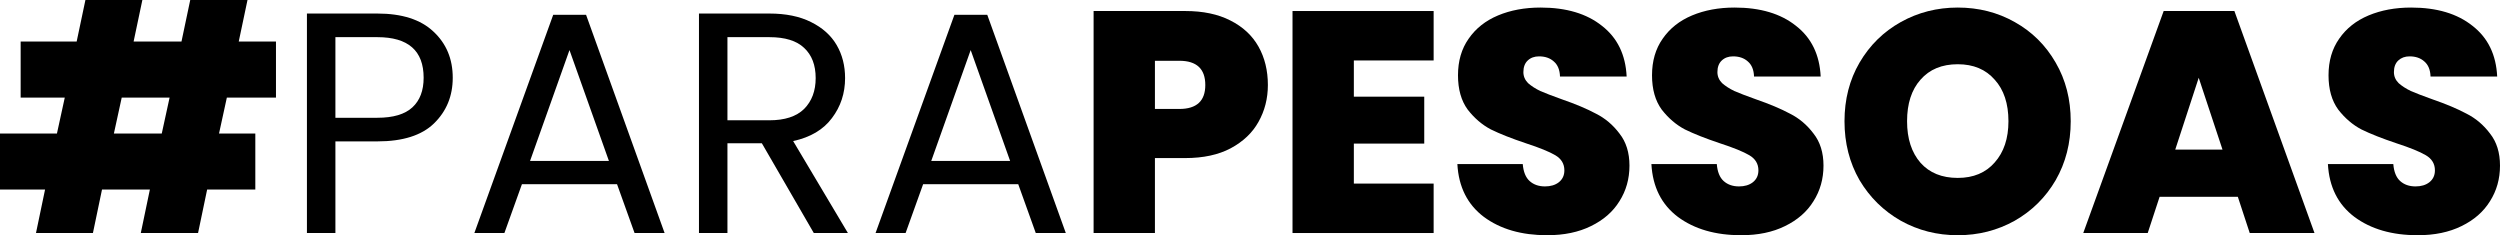
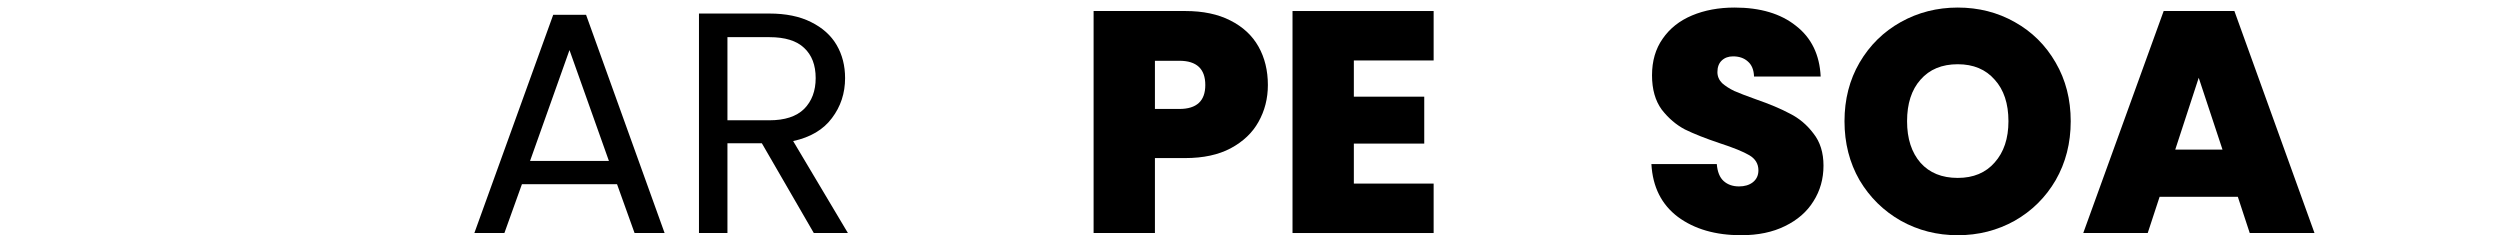
<svg xmlns="http://www.w3.org/2000/svg" width="1658" height="156" viewBox="0 0 1658 156" fill="none">
-   <path d="M150.446 64.739L145.258 88.546H169.329V125.719H137.373L131.355 154.538H93.38L99.398 125.719H67.649L61.631 154.538H23.864L29.882 125.719H0V88.546H37.767L42.955 64.739H13.696V27.566H50.84L56.651 0H94.418L88.607 27.566H120.357L126.167 0H164.142L158.331 27.566H183.025V64.739H150.446ZM112.471 64.739H80.722L75.534 88.546H107.283L112.471 64.739Z" fill="black" />
-   <path d="M300.258 51.582C300.258 63.695 296.107 73.788 287.807 81.863C279.645 89.799 267.125 93.767 250.247 93.767H222.441V154.538H203.557V8.98H250.247C266.572 8.98 278.953 12.948 287.392 20.884C295.969 28.819 300.258 39.052 300.258 51.582ZM250.247 78.104C260.761 78.104 268.508 75.807 273.489 71.213C278.469 66.618 280.959 60.075 280.959 51.582C280.959 33.623 270.722 24.643 250.247 24.643H222.441V78.104H250.247Z" fill="black" />
  <path d="M409.222 122.169H346.139L334.518 154.538H314.597L366.89 9.815H388.679L440.764 154.538H420.843L409.222 122.169ZM403.827 106.715L377.681 33.205L351.534 106.715H403.827Z" fill="black" />
-   <path d="M539.711 154.538L505.264 95.02H482.438V154.538H463.555V8.98H510.245C521.174 8.98 530.373 10.859 537.844 14.618C545.452 18.378 551.124 23.459 554.86 29.863C558.595 36.268 560.462 43.577 560.462 51.791C560.462 61.815 557.557 70.656 551.747 78.313C546.075 85.971 537.498 91.052 526.016 93.558L562.33 154.538H539.711ZM482.438 79.775H510.245C520.482 79.775 528.16 77.269 533.278 72.257C538.397 67.106 540.956 60.284 540.956 51.791C540.956 43.159 538.397 36.477 533.278 31.743C528.298 27.009 520.62 24.643 510.245 24.643H482.438V79.775Z" fill="black" />
-   <path d="M675.299 122.169H612.215L600.595 154.538H580.674L632.967 9.815H654.755L706.841 154.538H686.92L675.299 122.169ZM669.904 106.715L643.757 33.205L617.611 106.715H669.904Z" fill="black" />
+   <path d="M539.711 154.538L505.264 95.02H482.438V154.538H463.555V8.98H510.245C521.174 8.98 530.373 10.859 537.844 14.618C545.452 18.378 551.124 23.459 554.86 29.863C558.595 36.268 560.462 43.577 560.462 51.791C560.462 61.815 557.557 70.656 551.747 78.313C546.075 85.971 537.498 91.052 526.016 93.558L562.33 154.538H539.711M482.438 79.775H510.245C520.482 79.775 528.16 77.269 533.278 72.257C538.397 67.106 540.956 60.284 540.956 51.791C540.956 43.159 538.397 36.477 533.278 31.743C528.298 27.009 520.62 24.643 510.245 24.643H482.438V79.775Z" fill="black" />
  <path d="M840.857 56.386C840.857 65.296 838.782 73.44 834.632 80.819C830.62 88.059 824.464 93.906 816.163 98.361C808.001 102.677 797.972 104.835 786.074 104.835H765.946V154.538H725.274V7.309H786.074C797.833 7.309 807.794 9.398 815.956 13.574C824.256 17.751 830.482 23.529 834.632 30.908C838.782 38.286 840.857 46.779 840.857 56.386ZM782.132 72.257C793.614 72.257 799.355 66.966 799.355 56.386C799.355 45.665 793.614 40.305 782.132 40.305H765.946V72.257H782.132Z" fill="black" />
  <path d="M897.87 40.096V64.112H944.56V95.229H897.87V121.751H950.785V154.538H857.197V7.309H950.785V40.096H897.87Z" fill="black" />
-   <path d="M1026.08 156C1009.06 156 995.092 151.963 984.163 143.888C973.235 135.673 967.355 123.979 966.525 108.803H1009.89C1010.31 113.954 1011.83 117.714 1014.46 120.08C1017.09 122.447 1020.48 123.631 1024.63 123.631C1028.36 123.631 1031.41 122.726 1033.76 120.916C1036.25 118.967 1037.49 116.321 1037.49 112.98C1037.49 108.664 1035.49 105.323 1031.48 102.956C1027.46 100.589 1020.96 97.944 1011.97 95.02C1002.42 91.818 994.677 88.755 988.729 85.831C982.918 82.768 977.8 78.383 973.373 72.675C969.084 66.827 966.94 59.24 966.94 49.912C966.94 40.444 969.292 32.37 973.995 25.687C978.699 18.865 985.201 13.713 993.501 10.233C1001.8 6.752 1011.21 5.012 1021.72 5.012C1038.74 5.012 1052.3 9.05 1062.4 17.125C1072.63 25.06 1078.1 36.268 1078.79 50.747H1034.59C1034.45 46.292 1033.07 42.95 1030.44 40.723C1027.95 38.495 1024.7 37.382 1020.69 37.382C1017.64 37.382 1015.15 38.286 1013.22 40.096C1011.28 41.906 1010.31 44.482 1010.31 47.823C1010.31 50.608 1011.35 53.044 1013.42 55.133C1015.64 57.082 1018.33 58.822 1021.52 60.353C1024.7 61.746 1029.4 63.556 1035.63 65.783C1044.9 68.985 1052.5 72.187 1058.45 75.39C1064.54 78.453 1069.73 82.838 1074.02 88.546C1078.44 94.115 1080.66 101.216 1080.66 109.847C1080.66 118.618 1078.44 126.485 1074.02 133.446C1069.73 140.407 1063.43 145.906 1055.13 149.944C1046.97 153.981 1037.29 156 1026.08 156Z" fill="black" />
  <path d="M1154.76 156C1137.75 156 1123.77 151.963 1112.84 143.888C1101.92 135.673 1096.04 123.979 1095.21 108.803H1138.58C1138.99 113.954 1140.51 117.714 1143.14 120.08C1145.77 122.447 1149.16 123.631 1153.31 123.631C1157.04 123.631 1160.09 122.726 1162.44 120.916C1164.93 118.967 1166.18 116.321 1166.18 112.98C1166.18 108.664 1164.17 105.323 1160.16 102.956C1156.15 100.589 1149.64 97.944 1140.65 95.02C1131.11 91.818 1123.36 88.755 1117.41 85.831C1111.6 82.768 1106.48 78.383 1102.05 72.675C1097.77 66.827 1095.62 59.24 1095.62 49.912C1095.62 40.444 1097.97 32.37 1102.68 25.687C1107.38 18.865 1113.88 13.713 1122.18 10.233C1130.48 6.752 1139.89 5.012 1150.4 5.012C1167.42 5.012 1180.98 9.05 1191.08 17.125C1201.31 25.06 1206.78 36.268 1207.47 50.747H1163.27C1163.13 46.292 1161.75 42.95 1159.12 40.723C1156.63 38.495 1153.38 37.382 1149.37 37.382C1146.32 37.382 1143.83 38.286 1141.9 40.096C1139.96 41.906 1138.99 44.482 1138.99 47.823C1138.99 50.608 1140.03 53.044 1142.1 55.133C1144.32 57.082 1147.02 58.822 1150.2 60.353C1153.38 61.746 1158.08 63.556 1164.31 65.783C1173.58 68.985 1181.19 72.187 1187.13 75.39C1193.22 78.453 1198.41 82.838 1202.7 88.546C1207.12 94.115 1209.34 101.216 1209.34 109.847C1209.34 118.618 1207.12 126.485 1202.7 133.446C1198.41 140.407 1192.11 145.906 1183.81 149.944C1175.65 153.981 1165.97 156 1154.76 156Z" fill="black" />
  <path d="M1298.38 156C1284.69 156 1272.1 152.798 1260.62 146.394C1249.14 139.85 1240 130.87 1233.23 119.454C1226.59 107.898 1223.27 94.881 1223.27 80.402C1223.27 65.922 1226.59 52.975 1233.23 41.558C1240 30.003 1249.14 21.023 1260.62 14.618C1272.1 8.214 1284.69 5.012 1298.38 5.012C1312.22 5.012 1324.81 8.214 1336.15 14.618C1347.63 21.023 1356.7 30.003 1363.34 41.558C1369.98 52.975 1373.3 65.922 1373.3 80.402C1373.3 94.881 1369.98 107.898 1363.34 119.454C1356.7 130.87 1347.63 139.85 1336.15 146.394C1324.67 152.798 1312.08 156 1298.38 156ZM1298.38 117.992C1308.76 117.992 1316.92 114.581 1322.87 107.759C1328.96 100.937 1332 91.818 1332 80.402C1332 68.707 1328.96 59.518 1322.87 52.835C1316.92 46.013 1308.76 42.602 1298.38 42.602C1287.87 42.602 1279.64 46.013 1273.69 52.835C1267.74 59.518 1264.77 68.707 1264.77 80.402C1264.77 91.957 1267.74 101.146 1273.69 107.968C1279.64 114.651 1287.87 117.992 1298.38 117.992Z" fill="black" />
  <path d="M1484.13 130.522H1432.25L1424.37 154.538H1381.62L1434.95 7.309H1481.85L1534.97 154.538H1492.02L1484.13 130.522ZM1473.96 99.197L1458.19 51.582L1442.63 99.197H1473.96Z" fill="black" />
-   <path d="M1603.42 156C1586.41 156 1572.44 151.963 1561.51 143.888C1550.58 135.673 1544.7 123.979 1543.87 108.803H1587.24C1587.65 113.954 1589.18 117.714 1591.8 120.08C1594.43 122.447 1597.82 123.631 1601.97 123.631C1605.71 123.631 1608.75 122.726 1611.1 120.916C1613.59 118.967 1614.84 116.321 1614.84 112.98C1614.84 108.664 1612.83 105.323 1608.82 102.956C1604.81 100.589 1598.31 97.944 1589.31 95.02C1579.77 91.818 1572.02 88.755 1566.07 85.831C1560.26 82.768 1555.14 78.383 1550.72 72.675C1546.43 66.827 1544.28 59.24 1544.28 49.912C1544.28 40.444 1546.64 32.37 1551.34 25.687C1556.04 18.865 1562.54 13.713 1570.85 10.233C1579.15 6.752 1588.55 5.012 1599.07 5.012C1616.08 5.012 1629.64 9.05 1639.74 17.125C1649.98 25.06 1655.44 36.268 1656.13 50.747H1611.93C1611.79 46.292 1610.41 42.95 1607.78 40.723C1605.29 38.495 1602.04 37.382 1598.03 37.382C1594.99 37.382 1592.5 38.286 1590.56 40.096C1588.62 41.906 1587.65 44.482 1587.65 47.823C1587.65 50.608 1588.69 53.044 1590.77 55.133C1592.98 57.082 1595.68 58.822 1598.86 60.353C1602.04 61.746 1606.74 63.556 1612.97 65.783C1622.24 68.985 1629.85 72.187 1635.8 75.39C1641.88 78.453 1647.07 82.838 1651.36 88.546C1655.79 94.115 1658 101.216 1658 109.847C1658 118.618 1655.79 126.485 1651.36 133.446C1647.07 140.407 1640.78 145.906 1632.48 149.944C1624.31 153.981 1614.63 156 1603.42 156Z" fill="black" />
</svg>